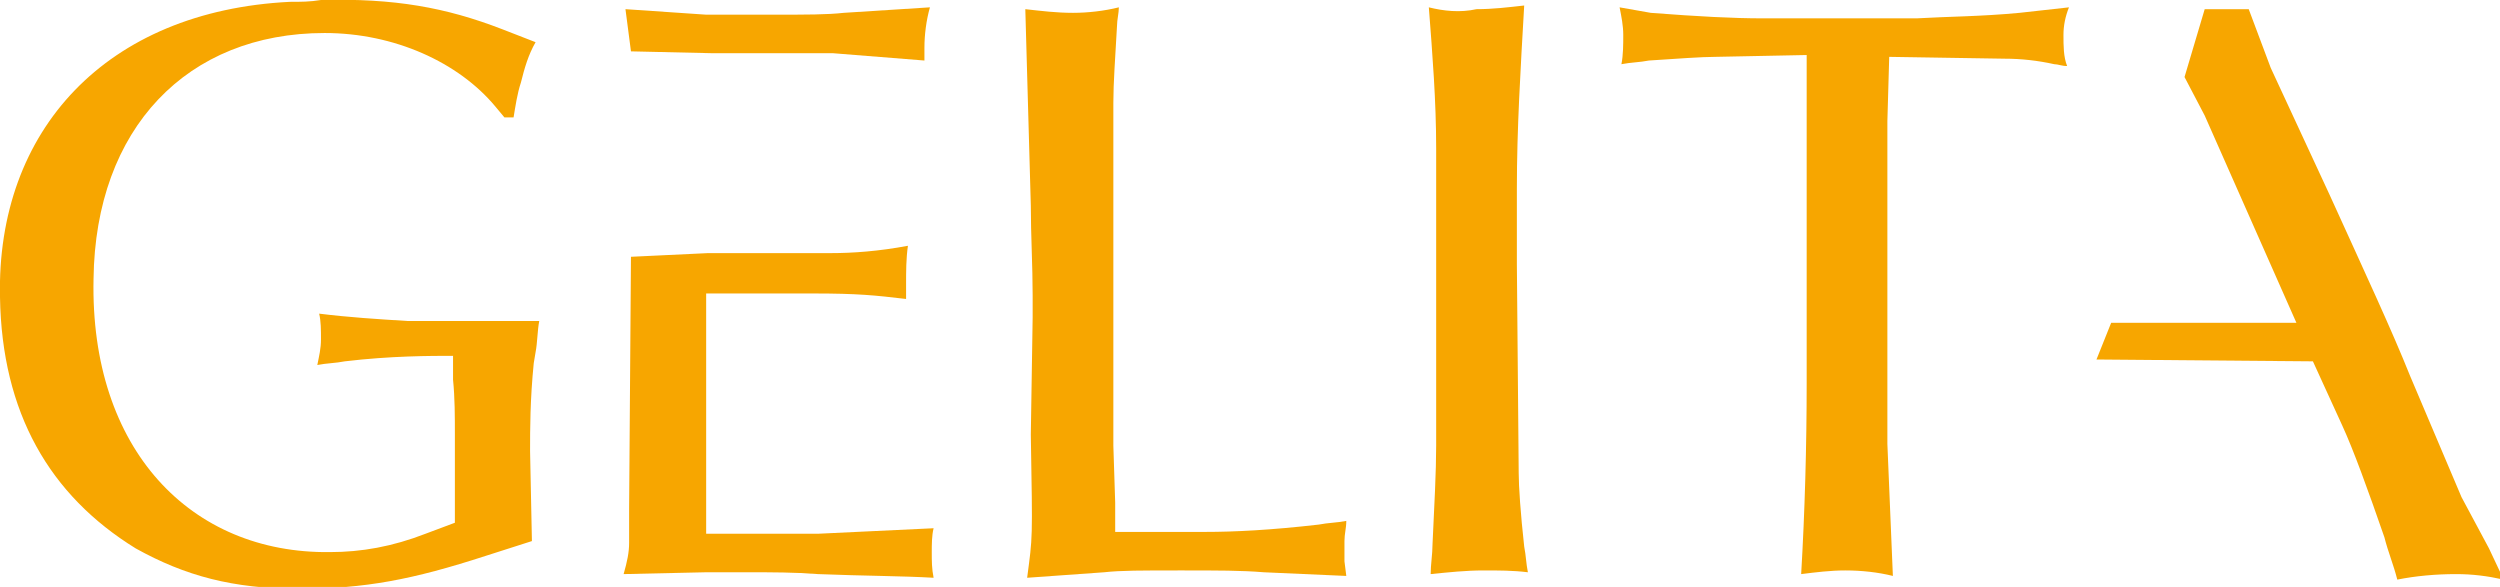
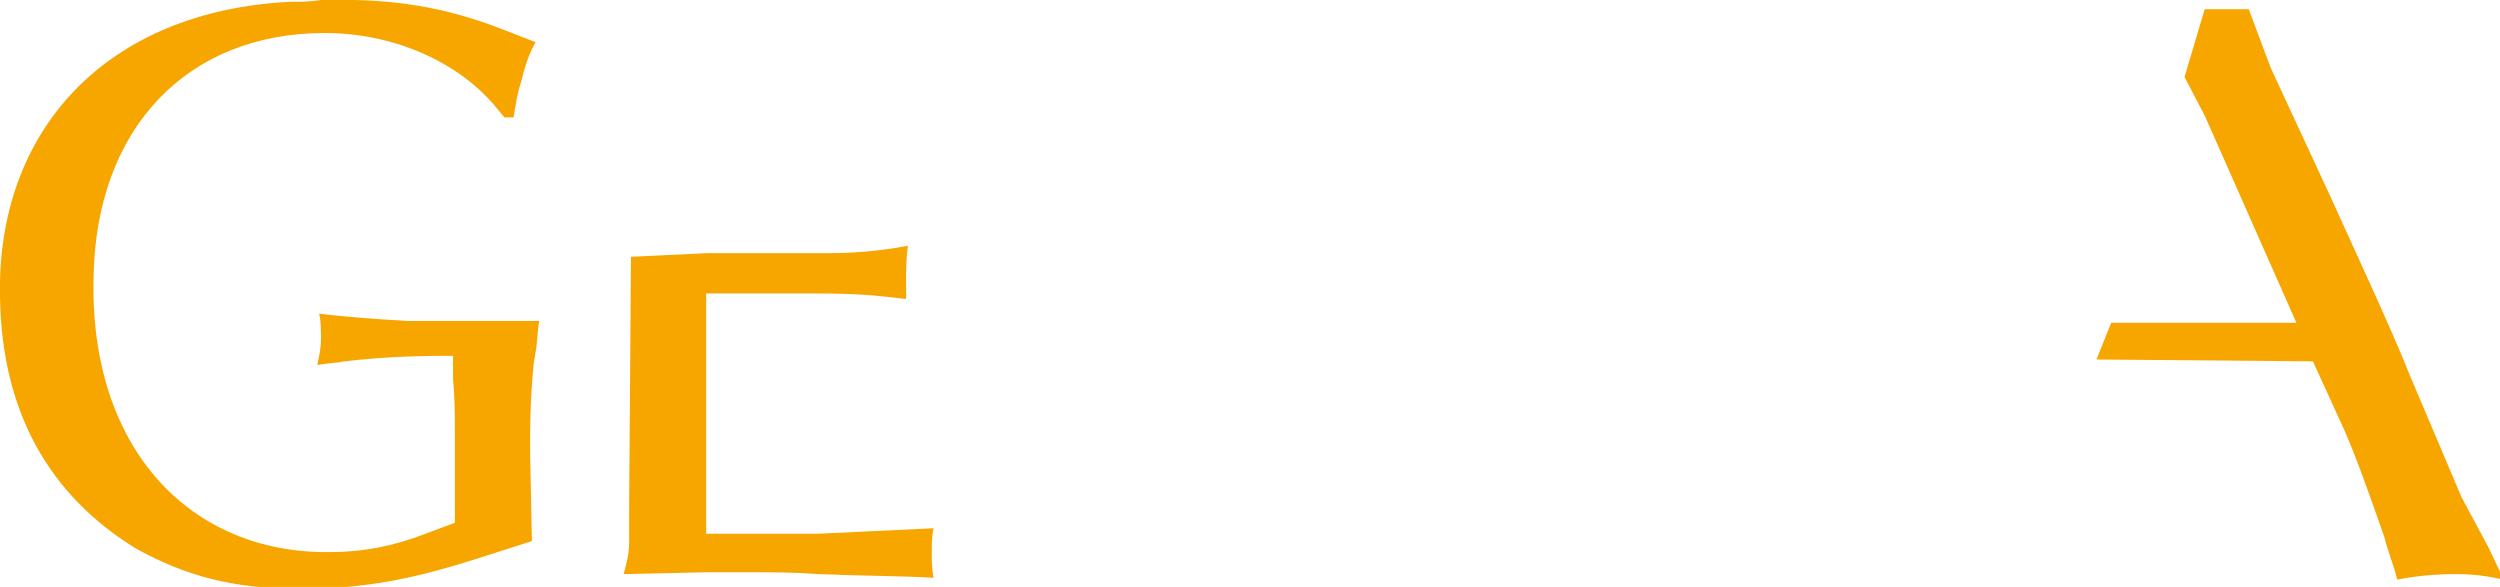
<svg xmlns="http://www.w3.org/2000/svg" version="1.1" id="Ebene_1" x="0px" y="0px" width="136.3px" height="32px" viewBox="0 0 136.3 32" style="enable-background:new 0 0 136.3 32;" xml:space="preserve">
  <g>
    <path style="fill:#F7A600;" d="M24.7,19.4c-1.2,0-3.4,0-5.9,0.3c-0.5,0.1-1,0.1-1.5,0.2c0.1-0.5,0.2-0.9,0.2-1.4c0-0.5,0-1-0.1-1.4   c1.6,0.2,3.2,0.3,4.8,0.4l2.7,0l4.5,0c-0.1,0.5-0.1,1.2-0.2,1.7l-0.1,0.6c-0.2,2-0.2,3.6-0.2,4.8l0.1,4.9l-2.5,0.8   c-4,1.3-6.6,1.8-10.2,1.8c-3.6,0-6.2-0.7-8.9-2.2C2.7,27,0.1,22.5,0,16.2C-0.2,7.1,5.8,0.6,15.8,0.1c0.6,0,1.1,0,1.7-0.1   c4-0.1,6.8,0.4,9.9,1.6l1.8,0.7c-0.4,0.7-0.6,1.4-0.8,2.2c-0.2,0.6-0.3,1.3-0.4,1.9h-0.5l-0.5-0.6c-2-2.4-5.5-4-9.3-4   C10.2,1.8,5.2,7,5.1,15.2c-0.2,9.3,5.3,15,12.9,14.9c1.7,0,3.4-0.3,5.2-1l1.6-0.6v-2.8l0-2c0-1,0-2-0.1-3L24.7,19.4z" />
-     <path style="fill:#F7A600;" d="M56,31.5l4.2-0.3c0.9-0.1,2-0.1,4.2-0.1c2,0,3.3,0,4.5,0.1l4.5,0.2l-0.1-0.8c0-0.4,0-0.7,0-1.1   c0-0.4,0.1-0.7,0.1-1.1c-0.5,0.1-1,0.1-1.5,0.2c-2.6,0.3-4.6,0.4-6.2,0.4l-4.9,0l0-1.6l-0.1-3.1V5.6c0-1.1,0.1-2.4,0.2-4.2   c0-0.3,0.1-0.7,0.1-1c-0.8,0.2-1.7,0.3-2.5,0.3c-0.9,0-1.7-0.1-2.6-0.2l0.3,10.7c0,1.6,0.1,3.3,0.1,4.9c0,0.4,0,0.8,0,1.2l-0.1,6.4   C56.3,29.6,56.3,29.2,56,31.5" />
-     <path style="fill:#F7A600;" d="M77.9,0.4c0.2,2.6,0.4,5.1,0.4,7.7v16.2c0,1.4-0.1,3.3-0.2,5.4c0,0.5-0.1,1.1-0.1,1.6   c1-0.1,1.9-0.2,2.9-0.2c0.8,0,1.6,0,2.4,0.1c-0.1-0.5-0.1-0.9-0.2-1.4c-0.2-1.8-0.3-3.3-0.3-4l-0.1-11.4c0-1.4,0-2.8,0-4.1   c0-3.3,0.2-6.5,0.4-10c-0.9,0.1-1.7,0.2-2.6,0.2C79.6,0.7,78.7,0.6,77.9,0.4" />
-     <path style="fill:#F7A600;" d="M88.3,0.4c0.1,0.5,0.2,1,0.2,1.5c0,0.5,0,1.1-0.1,1.6c0.5-0.1,1-0.1,1.5-0.2   c1.5-0.1,2.9-0.2,3.6-0.2l5-0.1l0,8.1l0,9.8c0,3.4-0.1,7-0.3,10.4c0.8-0.1,1.6-0.2,2.4-0.2c0.9,0,1.8,0.1,2.6,0.3l-0.3-7.2V6.6   l0.1-3.5l6.3,0.1c0.9,0,1.8,0.1,2.7,0.3c0.2,0,0.4,0.1,0.7,0.1c-0.2-0.5-0.2-1.1-0.2-1.7c0-0.5,0.1-1,0.3-1.5l-2.7,0.3   c-2.1,0.2-3.9,0.2-5.6,0.3l-8.4,0c-1.6,0-3.5-0.1-6.1-0.3L88.3,0.4z" />
-     <path style="fill:#F7A600;" d="M38.8,2.9l6.6,0l5,0.4c0-0.2,0-0.5,0-0.7c0-0.7,0.1-1.5,0.3-2.2l-4.7,0.3c-0.9,0.1-2,0.1-3.8,0.1   c-0.9,0-1.9,0-2.8,0c-0.3,0-0.6,0-0.9,0l-4.4-0.3c0.1,0.8,0.3,2.3,0.3,2.3L38.8,2.9z" />
    <path style="fill:#F7A600;" d="M34.4,14l-0.1,13.7l0,1.9c0,0.5-0.1,1-0.3,1.7l4.5-0.1c0.8,0,1.6,0,2.3,0c1.3,0,2.5,0,3.8,0.1   c2.5,0.1,4.6,0.1,6.3,0.2c-0.1-0.5-0.1-0.9-0.1-1.4c0-0.4,0-0.9,0.1-1.3l-6.3,0.3l-6.1,0l0-13.1l5.8,0c2.5,0,3.4,0.1,5.1,0.3   c0-0.3,0-0.5,0-0.8c0-0.7,0-1.4,0.1-2.1c-1.6,0.3-3,0.4-4.2,0.4c-0.8,0-1.6,0-2.4,0l-4.3,0L34.4,14z" />
    <path style="fill:#F7A600;" d="M114.3,19.6l11.8,0.1l1.6,3.5c0.6,1.3,1.4,3.5,2.3,6.1c0.2,0.8,0.5,1.5,0.7,2.3   c1-0.2,2.1-0.3,3.2-0.3c0.9,0,1.7,0.1,2.6,0.3l-0.8-1.7l-1.5-2.8l-2.8-6.6c-1-2.5-2.4-5.5-4.4-9.9l-3.2-6.9l-1.2-3.2l-2.4,0   l-1.1,3.7l1.1,2.1l5,11.3h-10.1L114.3,19.6z" />
  </g>
</svg>